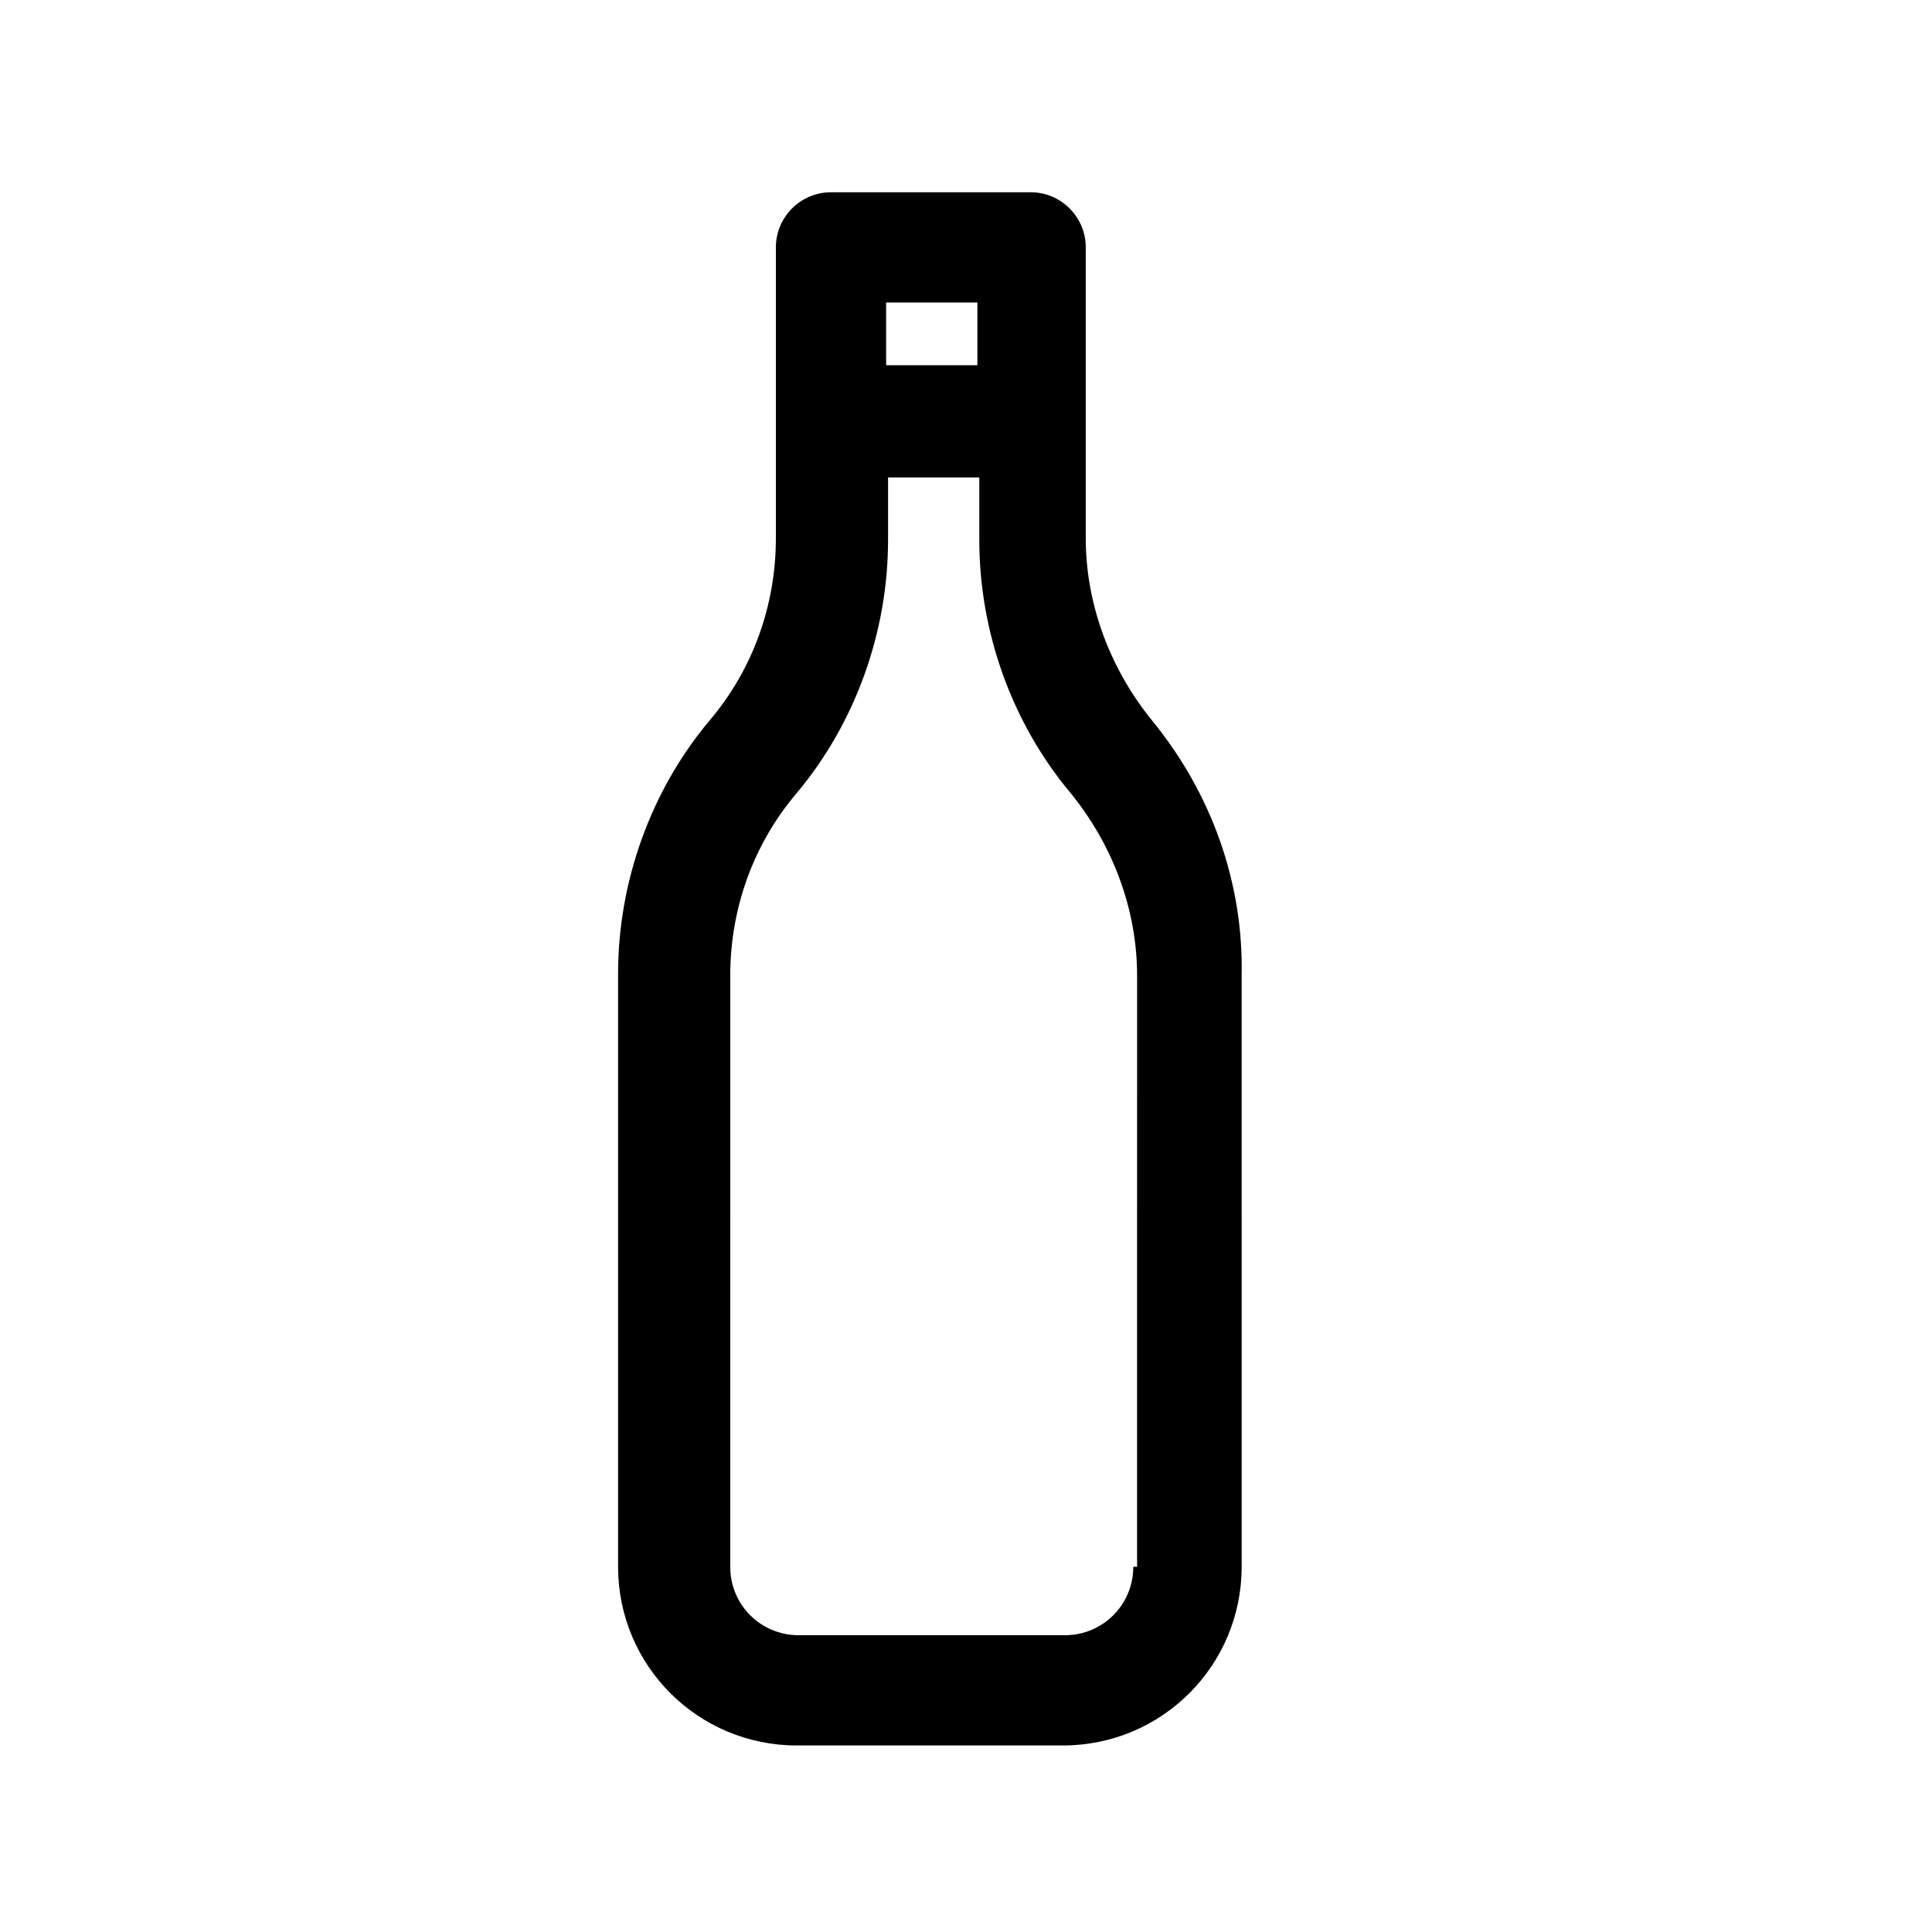
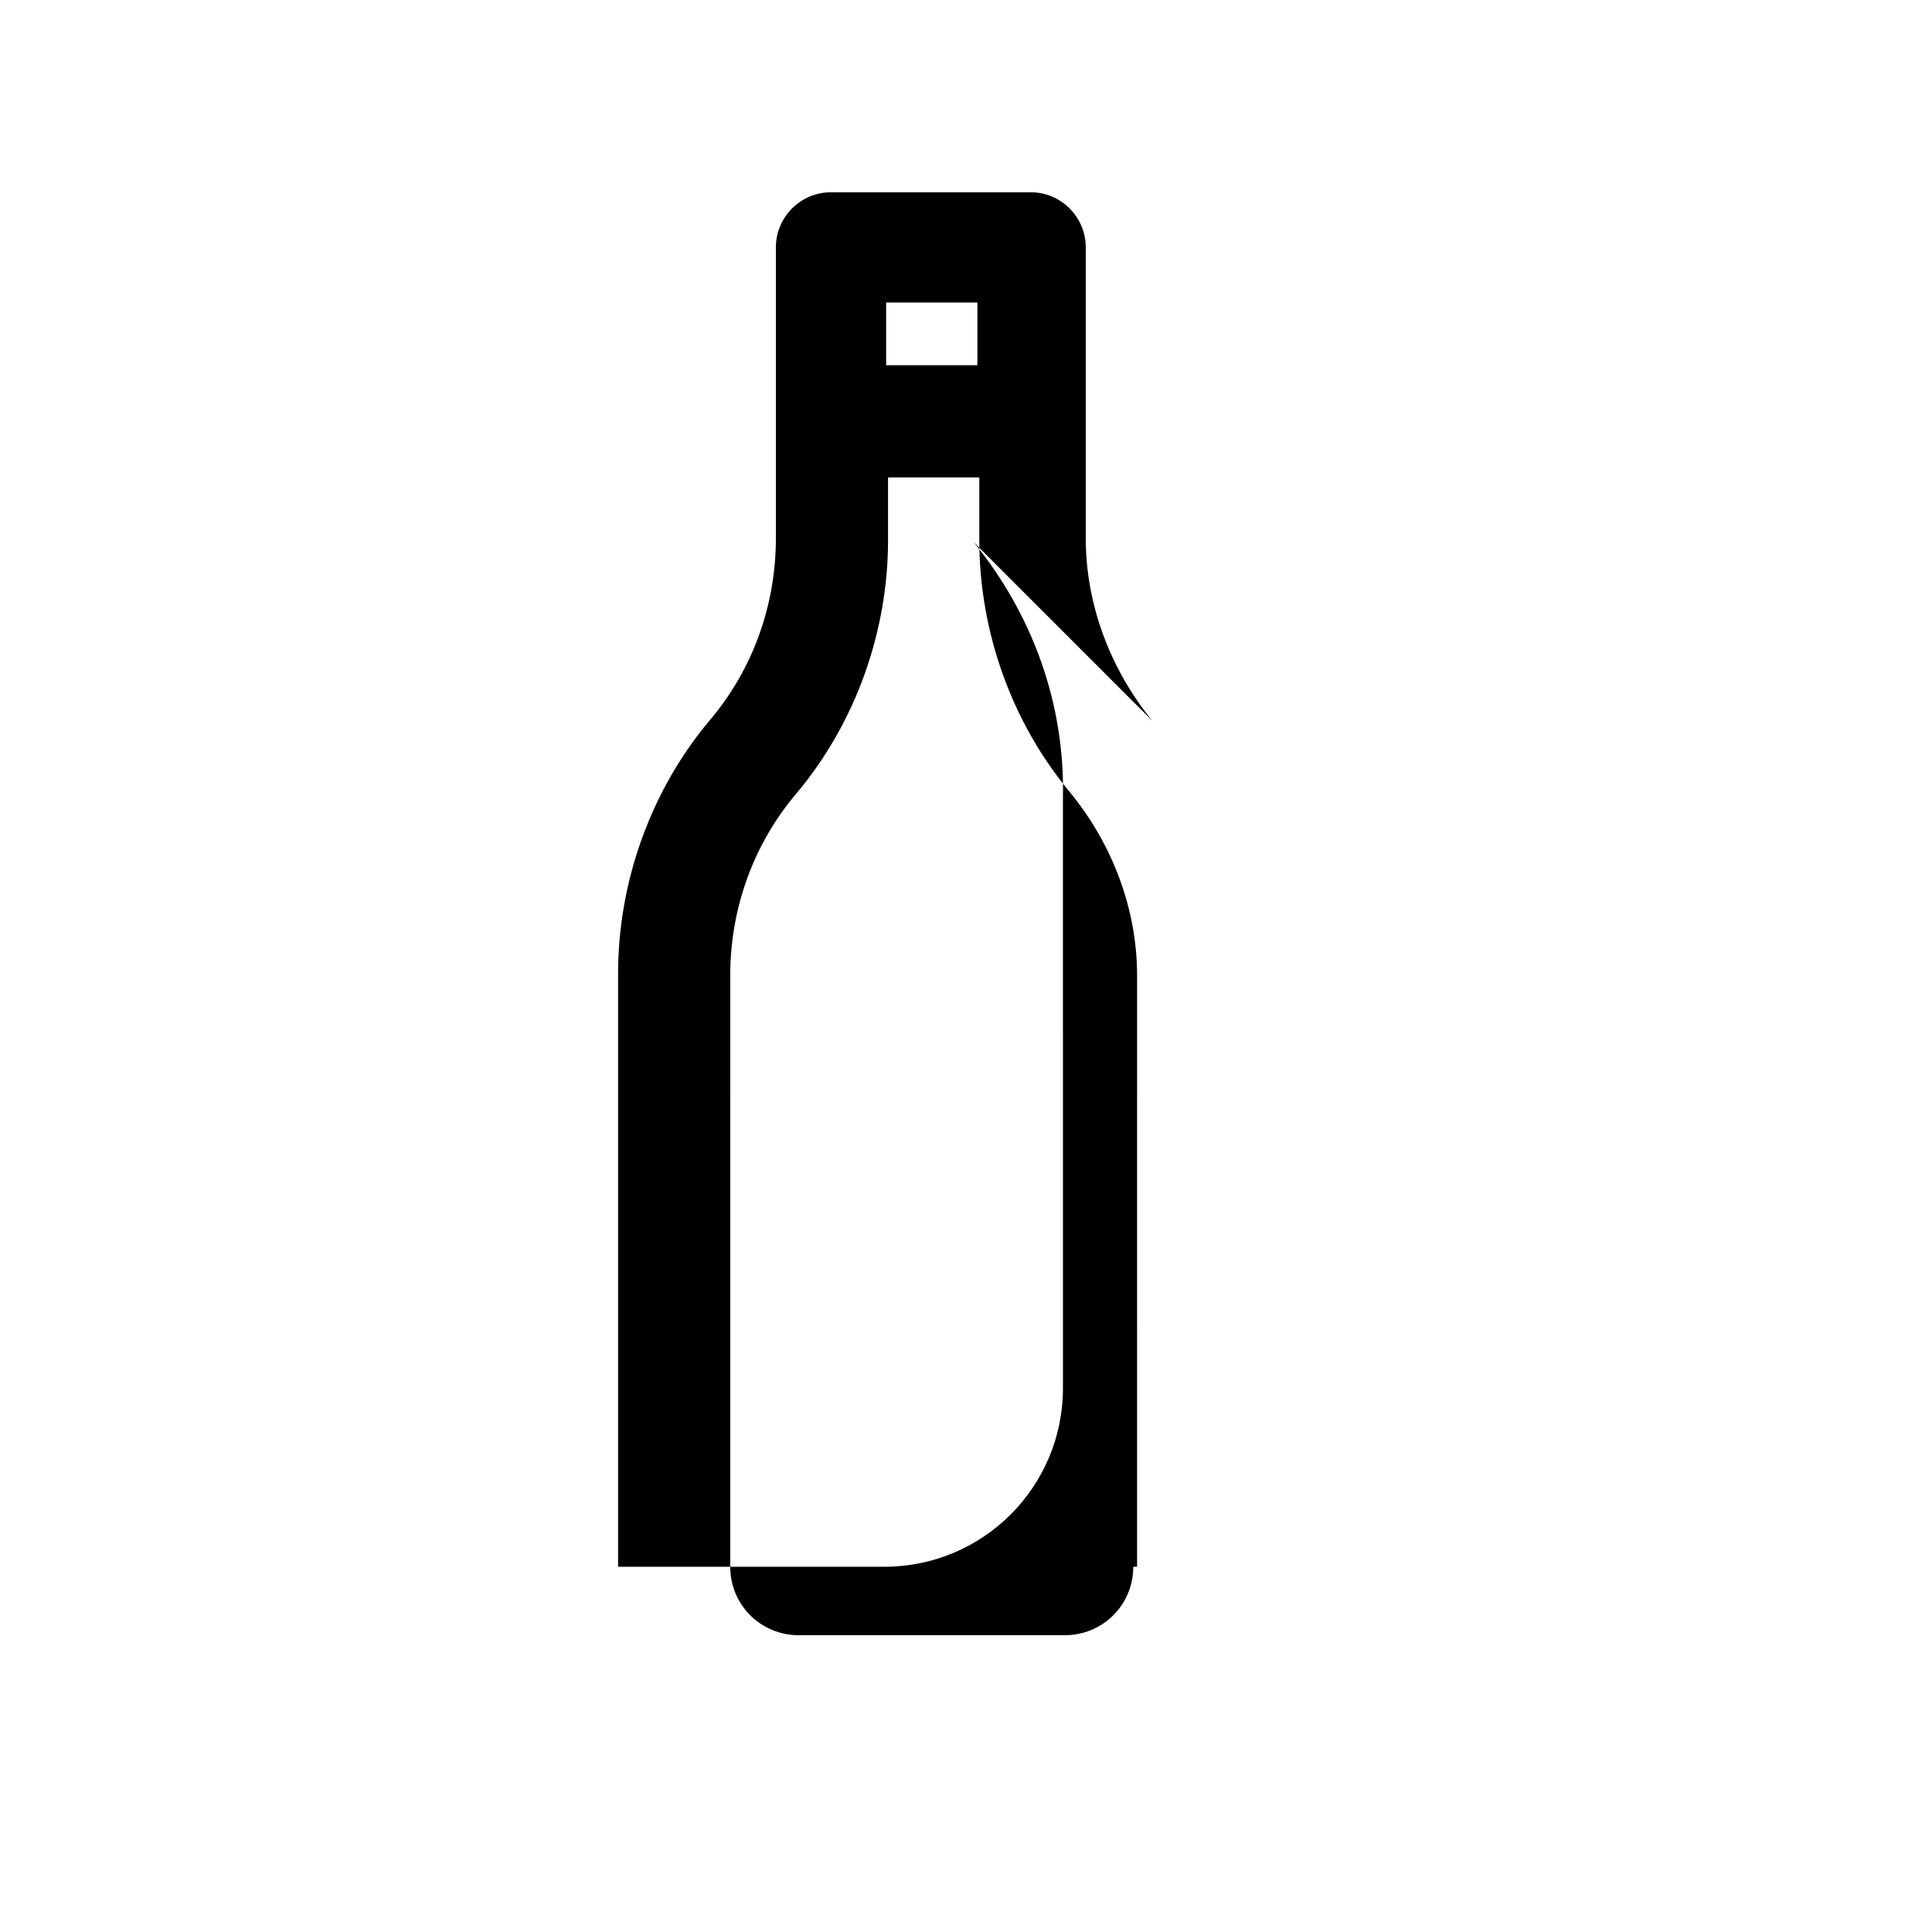
<svg xmlns="http://www.w3.org/2000/svg" fill="#000000" width="800px" height="800px" version="1.1" viewBox="144 144 512 512">
-   <path d="m449.37 335.01c-11.082-13.602-17.633-30.73-17.633-48.367v-77.082c0-8.062-6.551-14.609-14.609-14.609h-52.902c-8.062 0-14.609 6.551-14.609 14.609v77.082c0 17.633-6.047 34.762-17.633 48.367-15.617 18.641-24.184 42.824-24.184 67.008v157.19c0 26.199 21.16 47.359 47.359 47.359h70.535c26.199 0 47.359-21.16 47.359-47.359l-0.004-156.69c0.504-24.684-8.062-48.363-23.68-67.508zm-46.352-110.84v16.625h-24.184v-16.625zm41.312 335.04c0 10.078-8.062 18.137-18.137 18.137h-70.535c-10.078 0-18.137-8.062-18.137-18.137l0.004-156.69c0-17.633 6.047-34.762 17.633-48.367 15.617-18.641 24.184-42.824 24.184-67.008v-16.625h24.184v16.625c0 24.184 8.566 48.367 24.184 67.008 11.082 13.602 17.633 30.73 17.633 48.367l-0.004 156.69z" />
+   <path d="m449.37 335.01c-11.082-13.602-17.633-30.73-17.633-48.367v-77.082c0-8.062-6.551-14.609-14.609-14.609h-52.902c-8.062 0-14.609 6.551-14.609 14.609v77.082c0 17.633-6.047 34.762-17.633 48.367-15.617 18.641-24.184 42.824-24.184 67.008v157.19h70.535c26.199 0 47.359-21.16 47.359-47.359l-0.004-156.69c0.504-24.684-8.062-48.363-23.68-67.508zm-46.352-110.84v16.625h-24.184v-16.625zm41.312 335.04c0 10.078-8.062 18.137-18.137 18.137h-70.535c-10.078 0-18.137-8.062-18.137-18.137l0.004-156.69c0-17.633 6.047-34.762 17.633-48.367 15.617-18.641 24.184-42.824 24.184-67.008v-16.625h24.184v16.625c0 24.184 8.566 48.367 24.184 67.008 11.082 13.602 17.633 30.73 17.633 48.367l-0.004 156.69z" />
</svg>